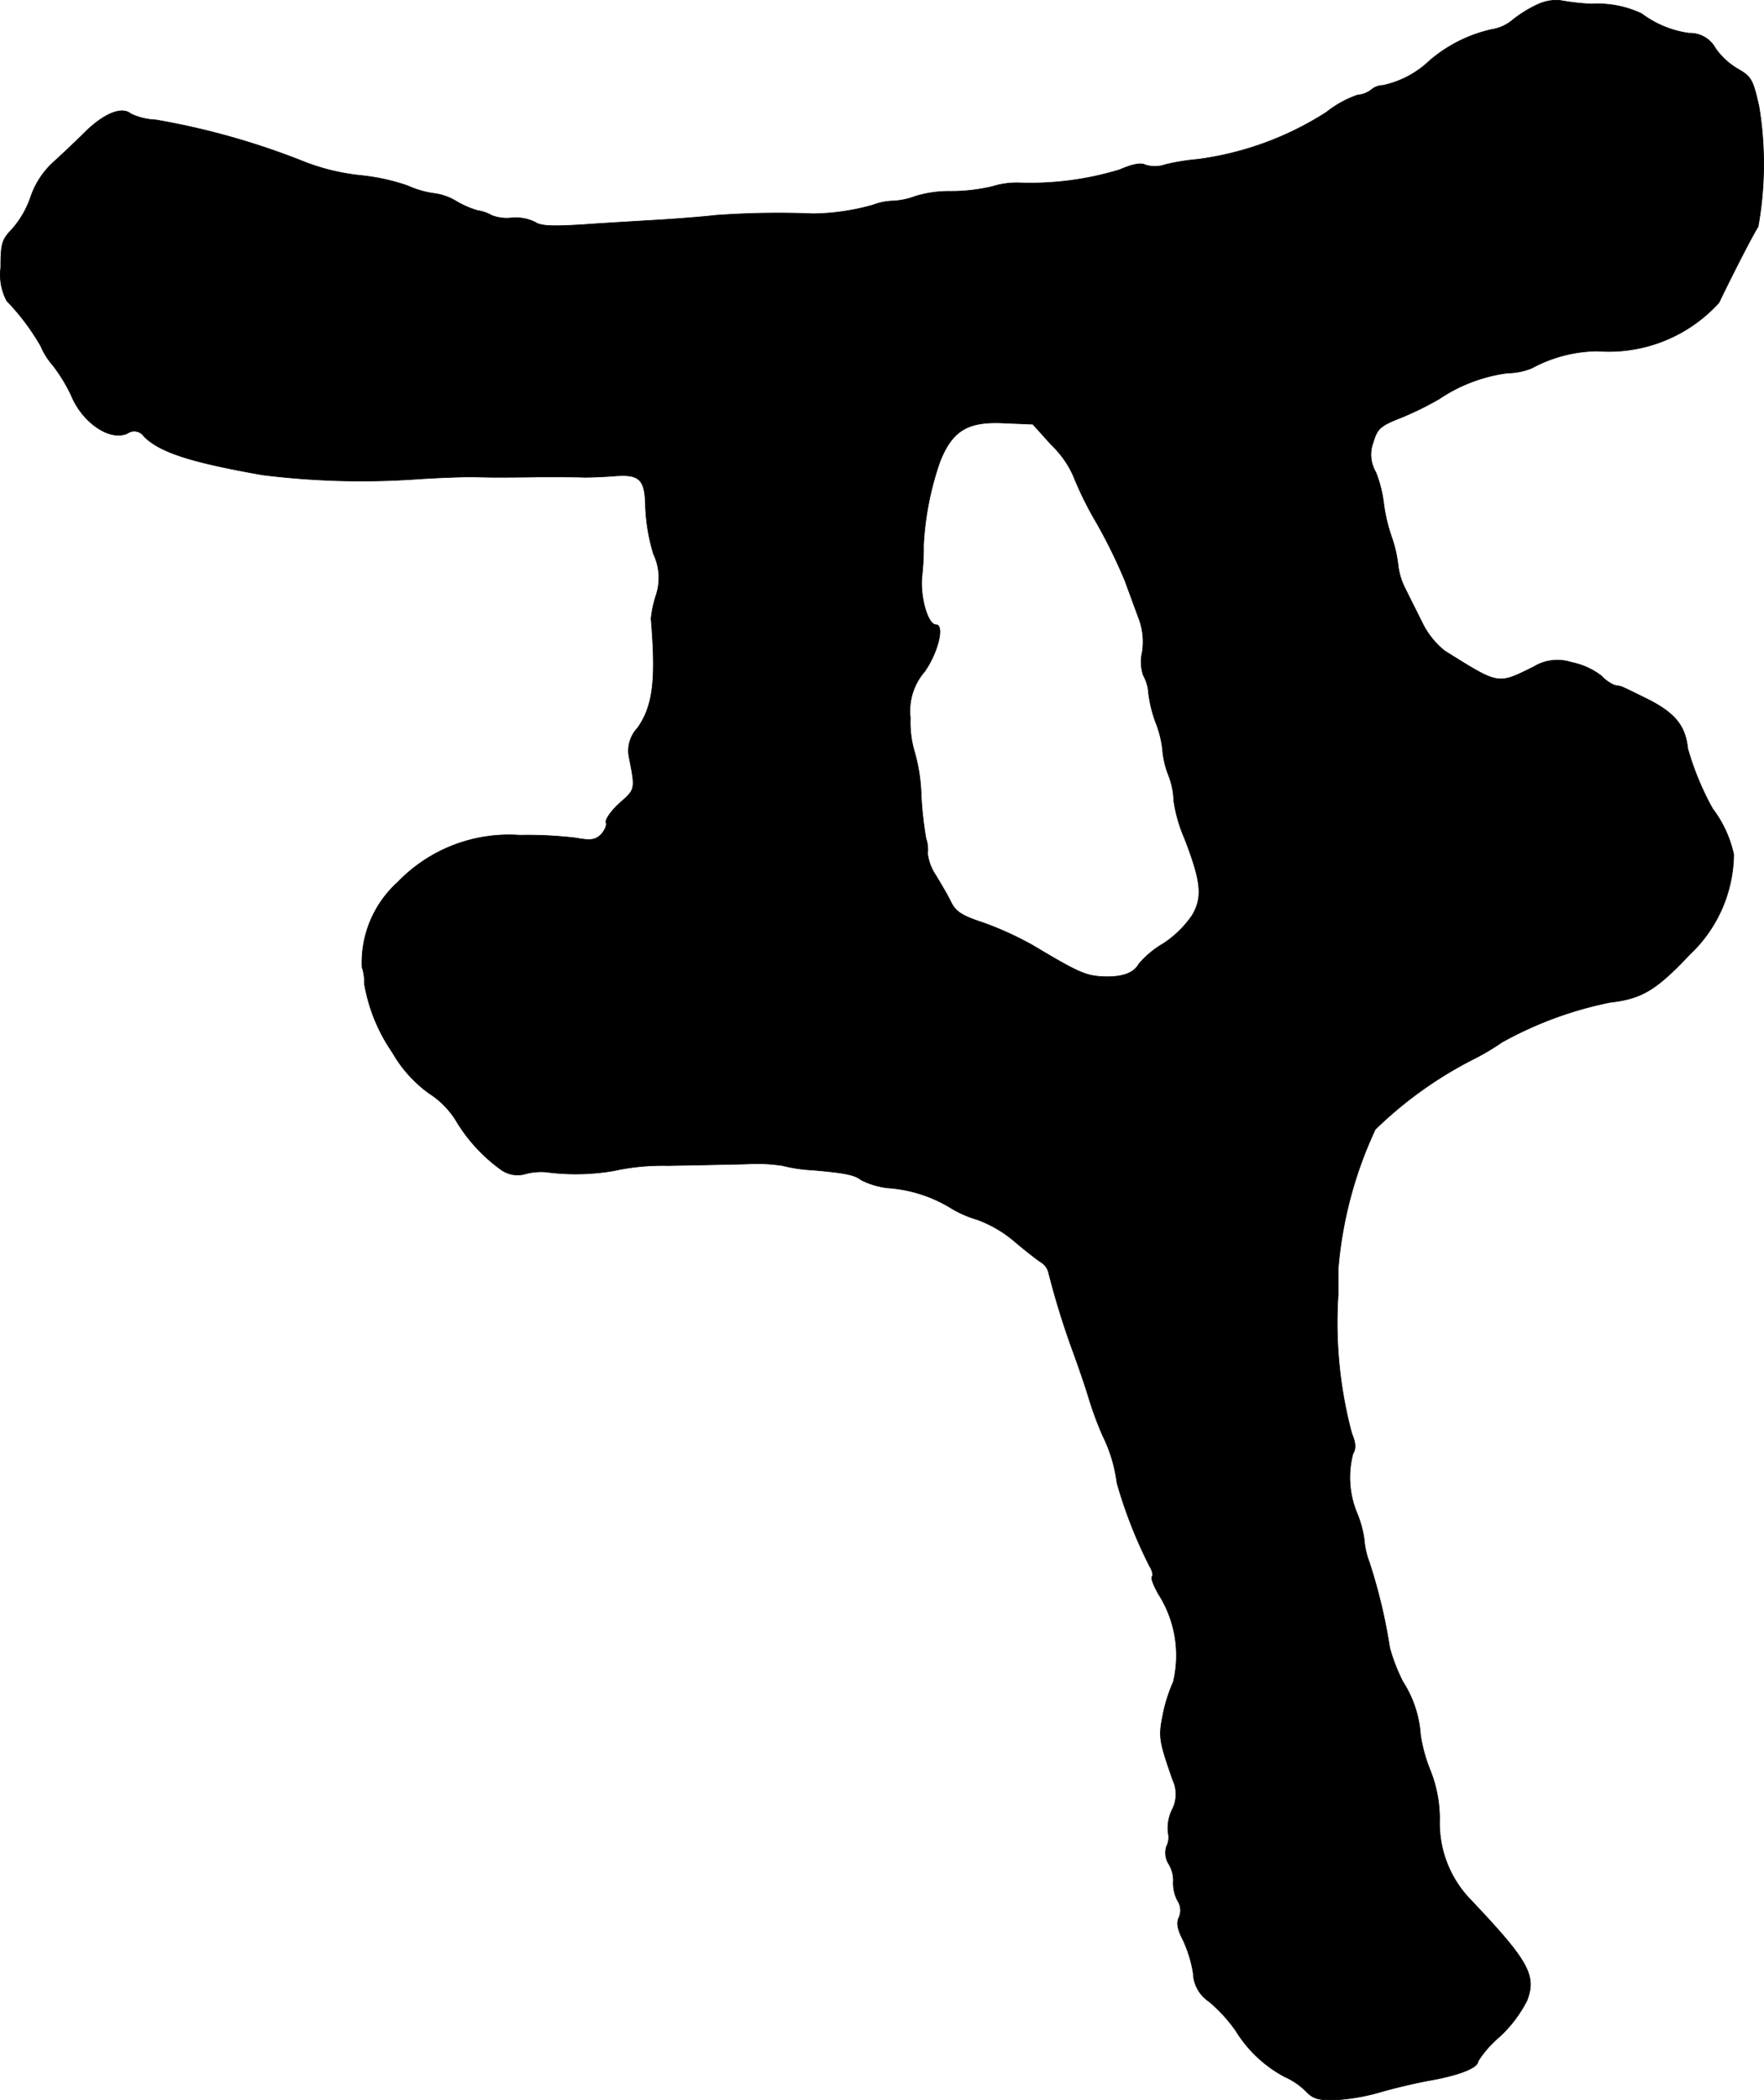
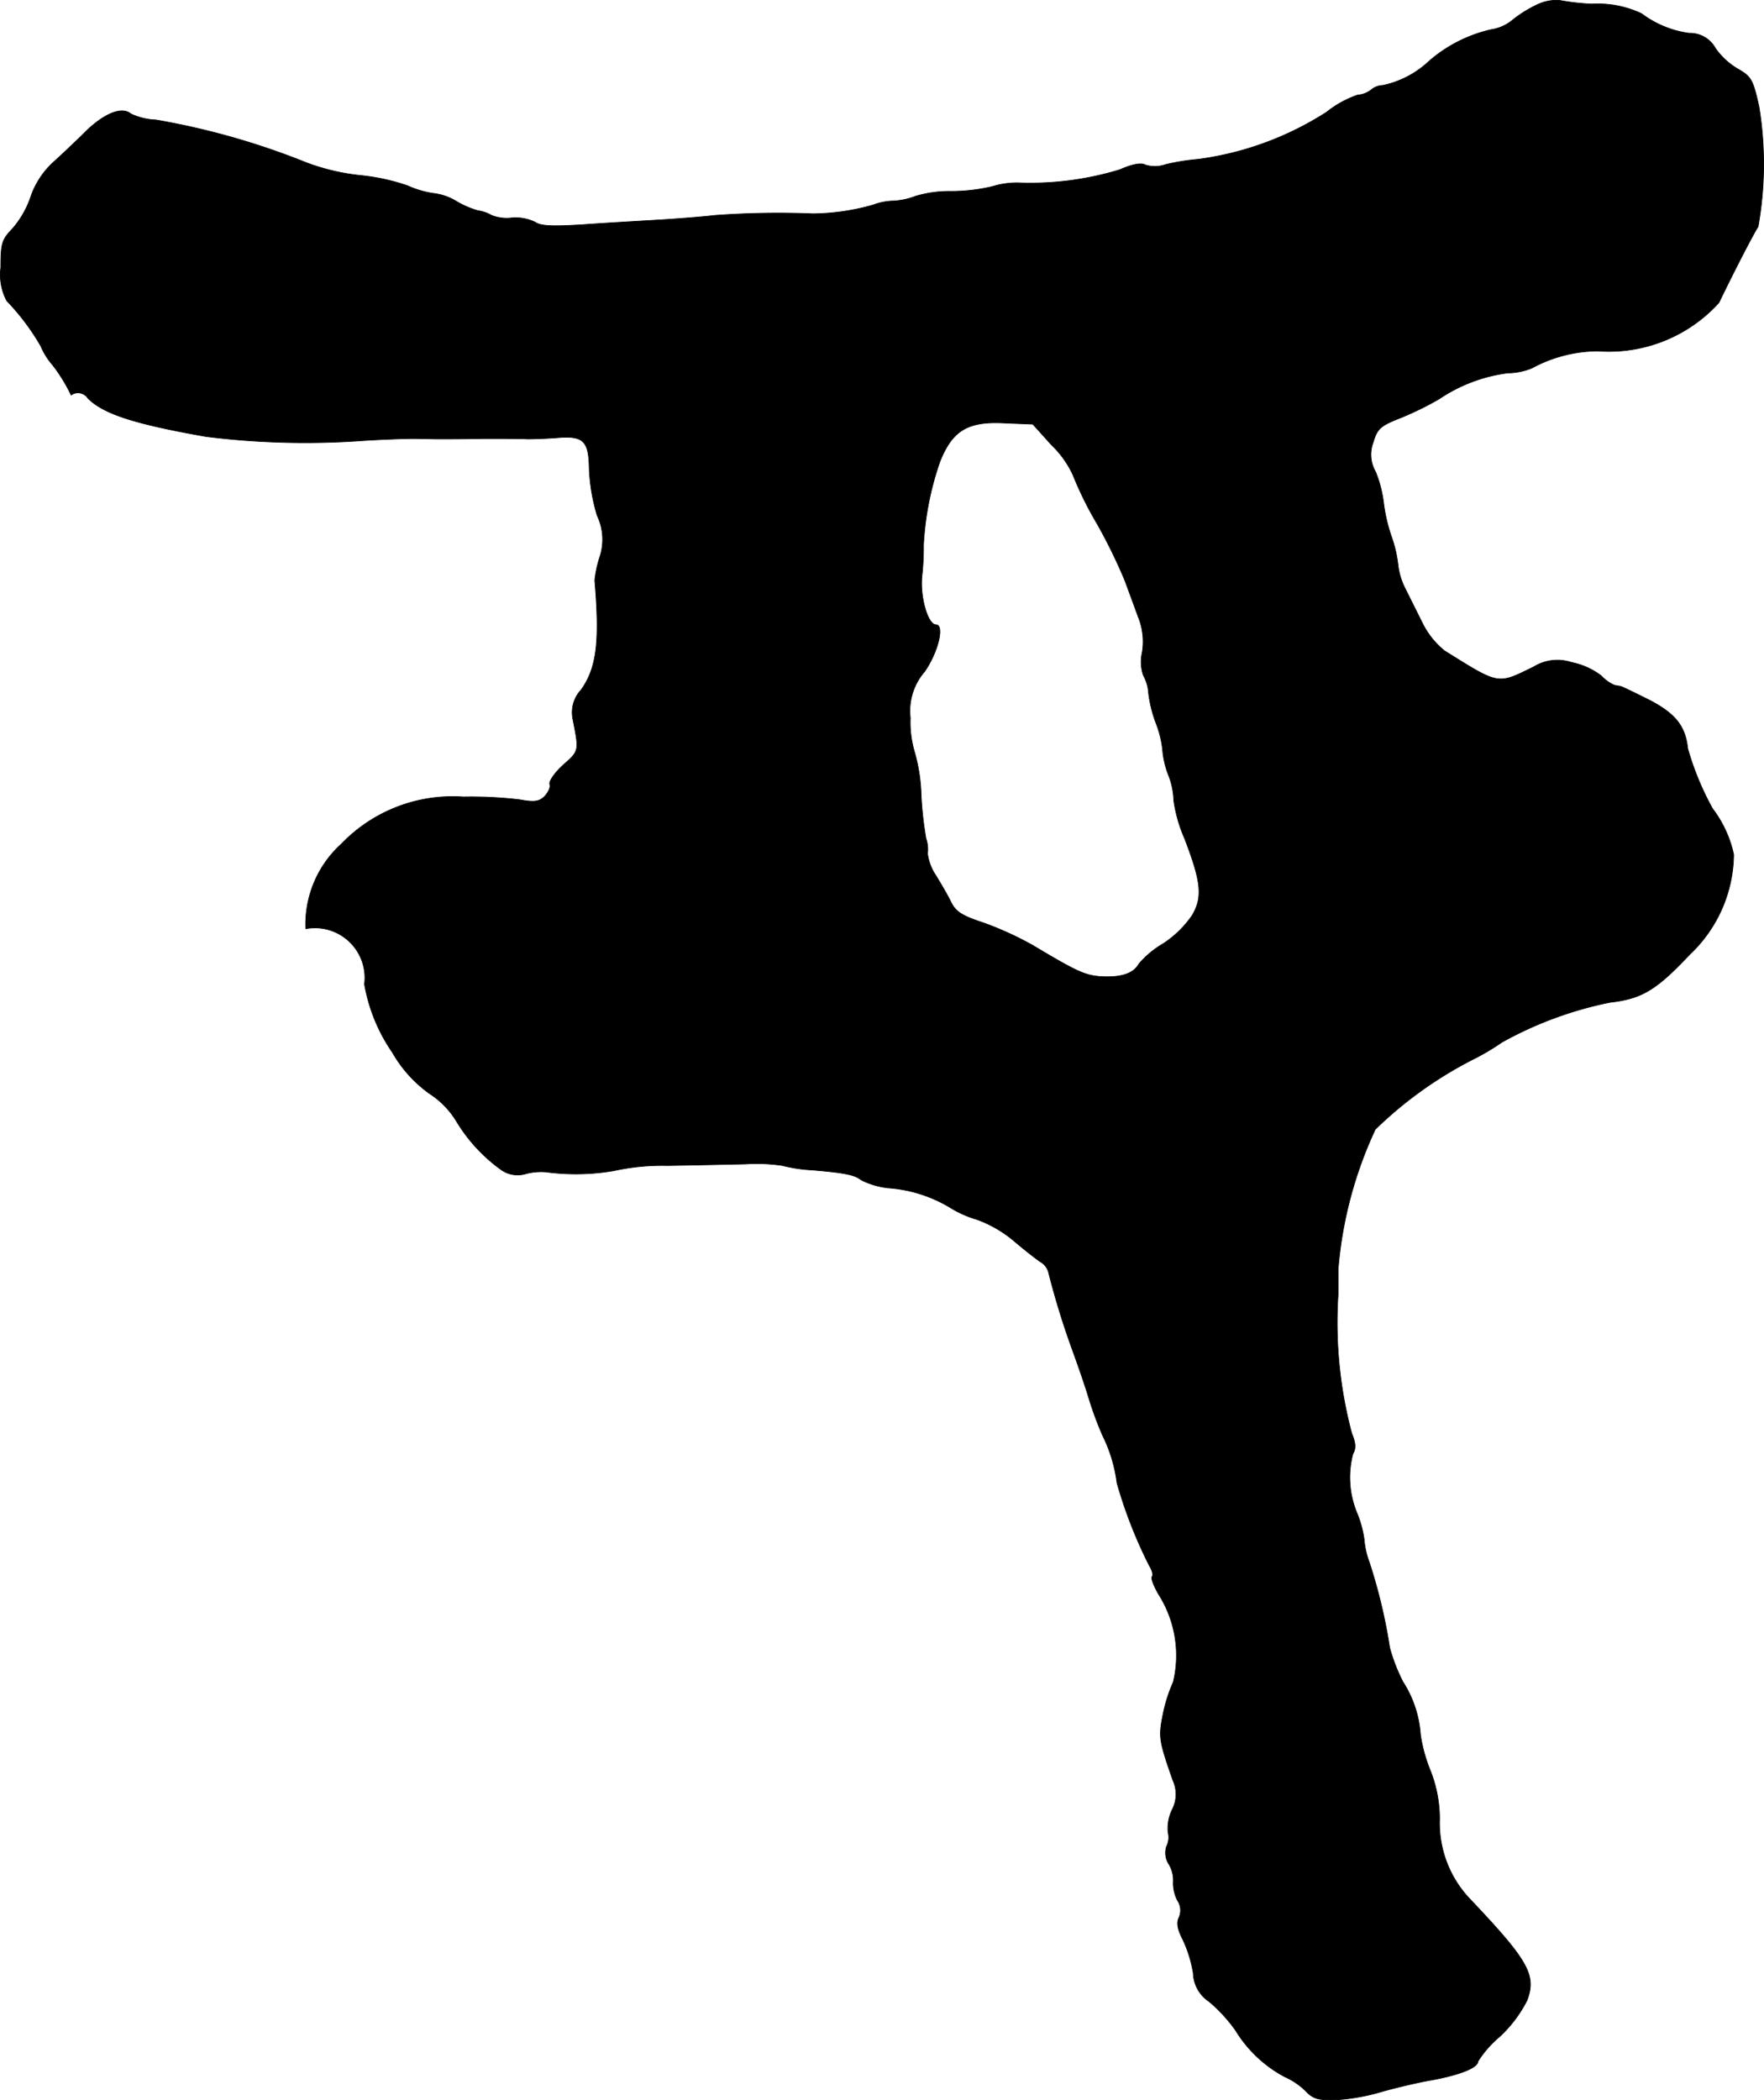
<svg xmlns="http://www.w3.org/2000/svg" version="1.1" width="9.441mm" height="11.235mm" viewBox="0 0 26.763 31.848">
  <defs>
    <style type="text/css">
      .a {
        stroke: #000;
        stroke-linecap: round;
        stroke-linejoin: round;
        stroke-width: 0.01px;
      }
    </style>
  </defs>
-   <path class="a" d="M23.331.067a1.908,1.908,0,0,0-.382.236.65.65,0,0,1-.321.145,2.17,2.17,0,0,0-.945.478,1.461,1.461,0,0,1-.703.369.284.284,0,0,0-.176.067.378.378,0,0,1-.206.079,1.583,1.583,0,0,0-.472.26,4.766,4.766,0,0,1-1.95.715,3.331,3.331,0,0,0-.491.079.487.487,0,0,1-.309.006c-.061-.036-.194-.012-.388.073a4.65,4.65,0,0,1-1.502.2,1.241,1.241,0,0,0-.43.055,2.755,2.755,0,0,1-.63.073,1.77,1.77,0,0,0-.533.073,1.13,1.13,0,0,1-.333.073.922.922,0,0,0-.315.061,3.468,3.468,0,0,1-.909.133,13.153,13.153,0,0,0-1.484.024c-.151.018-.515.048-.818.067-.297.018-.83.048-1.175.073-.472.03-.654.024-.739-.036a.686.686,0,0,0-.345-.067.634.634,0,0,1-.315-.036.586.586,0,0,0-.212-.073,1.413,1.413,0,0,1-.321-.139.854.854,0,0,0-.339-.121A1.456,1.456,0,0,1,6.184,2.817a3.139,3.139,0,0,0-.721-.157A3.301,3.301,0,0,1,4.646,2.466,11.219,11.219,0,0,0,2.362,1.818a.983.983,0,0,1-.376-.091c-.133-.115-.394-.012-.678.26-.139.139-.363.351-.497.472a1.269,1.269,0,0,0-.345.527,1.436,1.436,0,0,1-.279.485C.03,3.635.012,3.689.012,4.059A.84.84,0,0,0,.103,4.562a3.52,3.52,0,0,1,.515.684,1.068,1.068,0,0,0,.182.291,2.485,2.485,0,0,1,.279.454c.17.418.588.703.854.581a.179.179,0,0,1,.25.042l.004.006c.236.236.697.388,1.793.581a12.123,12.123,0,0,0,2.392.061c.285-.018.618-.03.745-.03.121,0,.297.006.394.006.091,0,.394,0,.678-.006.285,0,.581,0,.666.006.085,0,.285-.006.442-.018.412-.036.491.042.497.478a2.85,2.85,0,0,0,.121.703.841.841,0,0,1,.036.636,1.715,1.715,0,0,0-.073.345c.079.933.03,1.326-.206,1.66a.5.5,0,0,0-.127.442c.097.491.097.485-.145.697-.127.115-.218.248-.206.291.018.042-.018.121-.073.182-.085.085-.157.097-.382.055a6.233,6.233,0,0,0-.854-.042,2.34,2.34,0,0,0-1.853.715,1.641,1.641,0,0,0-.539,1.284A.757.757,0,0,1,5.53,14.925a2.606,2.606,0,0,0,.424,1.036,1.955,1.955,0,0,0,.563.624,1.301,1.301,0,0,1,.4.406,2.487,2.487,0,0,0,.69.751.431.431,0,0,0,.382.055.947.947,0,0,1,.291-.024,3.408,3.408,0,0,0,1.03-.018,3.441,3.441,0,0,1,.818-.079c.382-.006.921-.018,1.193-.024a2.607,2.607,0,0,1,.551.024,2.244,2.244,0,0,0,.442.067c.503.042.654.073.751.151a1.201,1.201,0,0,0,.406.121,2.109,2.109,0,0,1,.933.291,1.652,1.652,0,0,0,.418.188,1.859,1.859,0,0,1,.557.321c.17.145.351.285.406.321a.263.263,0,0,1,.121.151,12.259,12.259,0,0,0,.363,1.181c.073.2.188.527.248.727a5.258,5.258,0,0,0,.212.575,2.262,2.262,0,0,1,.218.721,7.051,7.051,0,0,0,.491,1.254c.042.067.061.139.042.164-.024.018.024.139.097.267a1.728,1.728,0,0,1,.224,1.333,2.295,2.295,0,0,0-.157.497c-.067.333-.061.388.151.993a.507.507,0,0,1-.012.448.649.649,0,0,0-.061.345.302.302,0,0,1-.024.212.319.319,0,0,0,.036.267.47.47,0,0,1,.067.273.587.587,0,0,0,.061.273.27.27,0,0,1,.024.267c-.036.073-.024.17.061.333a1.92,1.92,0,0,1,.157.509.535.535,0,0,0,.242.43,2.343,2.343,0,0,1,.4.436,1.945,1.945,0,0,0,.745.703,1.075,1.075,0,0,1,.321.218c.109.115.188.139.448.133a3.153,3.153,0,0,0,.648-.109c.182-.055.527-.139.757-.182.46-.079.757-.194.757-.291a1.584,1.584,0,0,1,.321-.369,1.964,1.964,0,0,0,.424-.557c.145-.382.024-.6-.86-1.532a1.672,1.672,0,0,1-.466-1.217,1.995,1.995,0,0,0-.139-.733,2.375,2.375,0,0,1-.151-.545,1.695,1.695,0,0,0-.267-.806,2.748,2.748,0,0,1-.2-.515,8.149,8.149,0,0,0-.309-1.296,1.266,1.266,0,0,1-.079-.351,1.639,1.639,0,0,0-.115-.412,1.408,1.408,0,0,1-.055-.884c.048-.079.042-.164-.018-.309a6.507,6.507,0,0,1-.206-2.114v-.382a6.205,6.205,0,0,1,.563-2.114,6.076,6.076,0,0,1,1.466-1.054,3.597,3.597,0,0,0,.454-.267,5.683,5.683,0,0,1,1.641-.606c.485-.055.703-.188,1.211-.727a2.115,2.115,0,0,0,.666-1.514,1.766,1.766,0,0,0-.321-.697,4.31,4.31,0,0,1-.376-.909c-.036-.339-.182-.527-.575-.733-.218-.109-.418-.206-.442-.212-.03-.006-.073-.012-.097-.018a.583.583,0,0,1-.194-.139,1.093,1.093,0,0,0-.454-.206.685.685,0,0,0-.575.067c-.557.273-.515.279-1.351-.242a1.243,1.243,0,0,1-.339-.424l-.26-.521a1.042,1.042,0,0,1-.109-.363,1.959,1.959,0,0,0-.097-.418,2.515,2.515,0,0,1-.121-.515,1.871,1.871,0,0,0-.121-.472.524.524,0,0,1-.036-.454c.061-.206.109-.248.418-.369a4.755,4.755,0,0,0,.581-.285,2.416,2.416,0,0,1,1.042-.394.996.996,0,0,0,.363-.073,2.139,2.139,0,0,1,.999-.26,2.255,2.255,0,0,0,1.841-.733c.254-.527.545-1.084.594-1.151A5.383,5.383,0,0,0,26.687,1.618c-.091-.406-.115-.454-.315-.569a1.087,1.087,0,0,1-.345-.315.439.439,0,0,0-.4-.23A1.55,1.55,0,0,1,24.906.207,1.56,1.56,0,0,0,24.149.061a3.637,3.637,0,0,1-.485-.055A.671.671,0,0,0,23.331.067ZM15.954,6.748a1.483,1.483,0,0,1,.327.46,5.34,5.34,0,0,0,.363.733,8.153,8.153,0,0,1,.424.866c.055.151.145.394.2.545a.999.999,0,0,1,.061.545.639.639,0,0,0,.018.345.636.636,0,0,1,.079.273,1.956,1.956,0,0,0,.109.442,1.592,1.592,0,0,1,.103.406,1.347,1.347,0,0,0,.091.394,1.126,1.126,0,0,1,.079.382,2.206,2.206,0,0,0,.164.575c.254.66.279.89.115,1.169a1.581,1.581,0,0,1-.442.43,1.424,1.424,0,0,0-.369.309c-.079.145-.273.206-.575.188-.242-.018-.363-.073-1.03-.472a5.012,5.012,0,0,0-.757-.345c-.315-.103-.412-.164-.485-.309-.048-.103-.157-.285-.23-.406a.772.772,0,0,1-.127-.333.509.509,0,0,0-.024-.23,5.453,5.453,0,0,1-.073-.66,2.621,2.621,0,0,0-.103-.66,1.584,1.584,0,0,1-.061-.509.91.91,0,0,1,.218-.703c.206-.297.303-.709.17-.709-.121,0-.242-.412-.212-.733a3.877,3.877,0,0,0,.024-.478,4.585,4.585,0,0,1,.248-1.26c.188-.472.418-.618.981-.588l.43.018Z" />
+   <path class="a" d="M23.331.067a1.908,1.908,0,0,0-.382.236.65.65,0,0,1-.321.145,2.17,2.17,0,0,0-.945.478,1.461,1.461,0,0,1-.703.369.284.284,0,0,0-.176.067.378.378,0,0,1-.206.079,1.583,1.583,0,0,0-.472.26,4.766,4.766,0,0,1-1.95.715,3.331,3.331,0,0,0-.491.079.487.487,0,0,1-.309.006c-.061-.036-.194-.012-.388.073a4.65,4.65,0,0,1-1.502.2,1.241,1.241,0,0,0-.43.055,2.755,2.755,0,0,1-.63.073,1.77,1.77,0,0,0-.533.073,1.13,1.13,0,0,1-.333.073.922.922,0,0,0-.315.061,3.468,3.468,0,0,1-.909.133,13.153,13.153,0,0,0-1.484.024c-.151.018-.515.048-.818.067-.297.018-.83.048-1.175.073-.472.03-.654.024-.739-.036a.686.686,0,0,0-.345-.067.634.634,0,0,1-.315-.036.586.586,0,0,0-.212-.073,1.413,1.413,0,0,1-.321-.139.854.854,0,0,0-.339-.121A1.456,1.456,0,0,1,6.184,2.817a3.139,3.139,0,0,0-.721-.157A3.301,3.301,0,0,1,4.646,2.466,11.219,11.219,0,0,0,2.362,1.818a.983.983,0,0,1-.376-.091c-.133-.115-.394-.012-.678.26-.139.139-.363.351-.497.472a1.269,1.269,0,0,0-.345.527,1.436,1.436,0,0,1-.279.485C.03,3.635.012,3.689.012,4.059A.84.84,0,0,0,.103,4.562a3.52,3.52,0,0,1,.515.684,1.068,1.068,0,0,0,.182.291,2.485,2.485,0,0,1,.279.454a.179.179,0,0,1,.25.042l.004.006c.236.236.697.388,1.793.581a12.123,12.123,0,0,0,2.392.061c.285-.018.618-.03.745-.03.121,0,.297.006.394.006.091,0,.394,0,.678-.006.285,0,.581,0,.666.006.085,0,.285-.006.442-.018.412-.036.491.042.497.478a2.85,2.85,0,0,0,.121.703.841.841,0,0,1,.036.636,1.715,1.715,0,0,0-.073.345c.079.933.03,1.326-.206,1.66a.5.5,0,0,0-.127.442c.097.491.097.485-.145.697-.127.115-.218.248-.206.291.018.042-.018.121-.073.182-.085.085-.157.097-.382.055a6.233,6.233,0,0,0-.854-.042,2.34,2.34,0,0,0-1.853.715,1.641,1.641,0,0,0-.539,1.284A.757.757,0,0,1,5.53,14.925a2.606,2.606,0,0,0,.424,1.036,1.955,1.955,0,0,0,.563.624,1.301,1.301,0,0,1,.4.406,2.487,2.487,0,0,0,.69.751.431.431,0,0,0,.382.055.947.947,0,0,1,.291-.024,3.408,3.408,0,0,0,1.03-.018,3.441,3.441,0,0,1,.818-.079c.382-.006.921-.018,1.193-.024a2.607,2.607,0,0,1,.551.024,2.244,2.244,0,0,0,.442.067c.503.042.654.073.751.151a1.201,1.201,0,0,0,.406.121,2.109,2.109,0,0,1,.933.291,1.652,1.652,0,0,0,.418.188,1.859,1.859,0,0,1,.557.321c.17.145.351.285.406.321a.263.263,0,0,1,.121.151,12.259,12.259,0,0,0,.363,1.181c.073.2.188.527.248.727a5.258,5.258,0,0,0,.212.575,2.262,2.262,0,0,1,.218.721,7.051,7.051,0,0,0,.491,1.254c.042.067.061.139.042.164-.024.018.024.139.097.267a1.728,1.728,0,0,1,.224,1.333,2.295,2.295,0,0,0-.157.497c-.067.333-.061.388.151.993a.507.507,0,0,1-.012.448.649.649,0,0,0-.061.345.302.302,0,0,1-.024.212.319.319,0,0,0,.036.267.47.47,0,0,1,.067.273.587.587,0,0,0,.061.273.27.27,0,0,1,.024.267c-.036.073-.024.17.061.333a1.92,1.92,0,0,1,.157.509.535.535,0,0,0,.242.43,2.343,2.343,0,0,1,.4.436,1.945,1.945,0,0,0,.745.703,1.075,1.075,0,0,1,.321.218c.109.115.188.139.448.133a3.153,3.153,0,0,0,.648-.109c.182-.055.527-.139.757-.182.46-.079.757-.194.757-.291a1.584,1.584,0,0,1,.321-.369,1.964,1.964,0,0,0,.424-.557c.145-.382.024-.6-.86-1.532a1.672,1.672,0,0,1-.466-1.217,1.995,1.995,0,0,0-.139-.733,2.375,2.375,0,0,1-.151-.545,1.695,1.695,0,0,0-.267-.806,2.748,2.748,0,0,1-.2-.515,8.149,8.149,0,0,0-.309-1.296,1.266,1.266,0,0,1-.079-.351,1.639,1.639,0,0,0-.115-.412,1.408,1.408,0,0,1-.055-.884c.048-.079.042-.164-.018-.309a6.507,6.507,0,0,1-.206-2.114v-.382a6.205,6.205,0,0,1,.563-2.114,6.076,6.076,0,0,1,1.466-1.054,3.597,3.597,0,0,0,.454-.267,5.683,5.683,0,0,1,1.641-.606c.485-.055.703-.188,1.211-.727a2.115,2.115,0,0,0,.666-1.514,1.766,1.766,0,0,0-.321-.697,4.31,4.31,0,0,1-.376-.909c-.036-.339-.182-.527-.575-.733-.218-.109-.418-.206-.442-.212-.03-.006-.073-.012-.097-.018a.583.583,0,0,1-.194-.139,1.093,1.093,0,0,0-.454-.206.685.685,0,0,0-.575.067c-.557.273-.515.279-1.351-.242a1.243,1.243,0,0,1-.339-.424l-.26-.521a1.042,1.042,0,0,1-.109-.363,1.959,1.959,0,0,0-.097-.418,2.515,2.515,0,0,1-.121-.515,1.871,1.871,0,0,0-.121-.472.524.524,0,0,1-.036-.454c.061-.206.109-.248.418-.369a4.755,4.755,0,0,0,.581-.285,2.416,2.416,0,0,1,1.042-.394.996.996,0,0,0,.363-.073,2.139,2.139,0,0,1,.999-.26,2.255,2.255,0,0,0,1.841-.733c.254-.527.545-1.084.594-1.151A5.383,5.383,0,0,0,26.687,1.618c-.091-.406-.115-.454-.315-.569a1.087,1.087,0,0,1-.345-.315.439.439,0,0,0-.4-.23A1.55,1.55,0,0,1,24.906.207,1.56,1.56,0,0,0,24.149.061a3.637,3.637,0,0,1-.485-.055A.671.671,0,0,0,23.331.067ZM15.954,6.748a1.483,1.483,0,0,1,.327.46,5.34,5.34,0,0,0,.363.733,8.153,8.153,0,0,1,.424.866c.055.151.145.394.2.545a.999.999,0,0,1,.061.545.639.639,0,0,0,.018.345.636.636,0,0,1,.079.273,1.956,1.956,0,0,0,.109.442,1.592,1.592,0,0,1,.103.406,1.347,1.347,0,0,0,.091.394,1.126,1.126,0,0,1,.079.382,2.206,2.206,0,0,0,.164.575c.254.66.279.89.115,1.169a1.581,1.581,0,0,1-.442.43,1.424,1.424,0,0,0-.369.309c-.079.145-.273.206-.575.188-.242-.018-.363-.073-1.03-.472a5.012,5.012,0,0,0-.757-.345c-.315-.103-.412-.164-.485-.309-.048-.103-.157-.285-.23-.406a.772.772,0,0,1-.127-.333.509.509,0,0,0-.024-.23,5.453,5.453,0,0,1-.073-.66,2.621,2.621,0,0,0-.103-.66,1.584,1.584,0,0,1-.061-.509.91.91,0,0,1,.218-.703c.206-.297.303-.709.17-.709-.121,0-.242-.412-.212-.733a3.877,3.877,0,0,0,.024-.478,4.585,4.585,0,0,1,.248-1.26c.188-.472.418-.618.981-.588l.43.018Z" />
</svg>